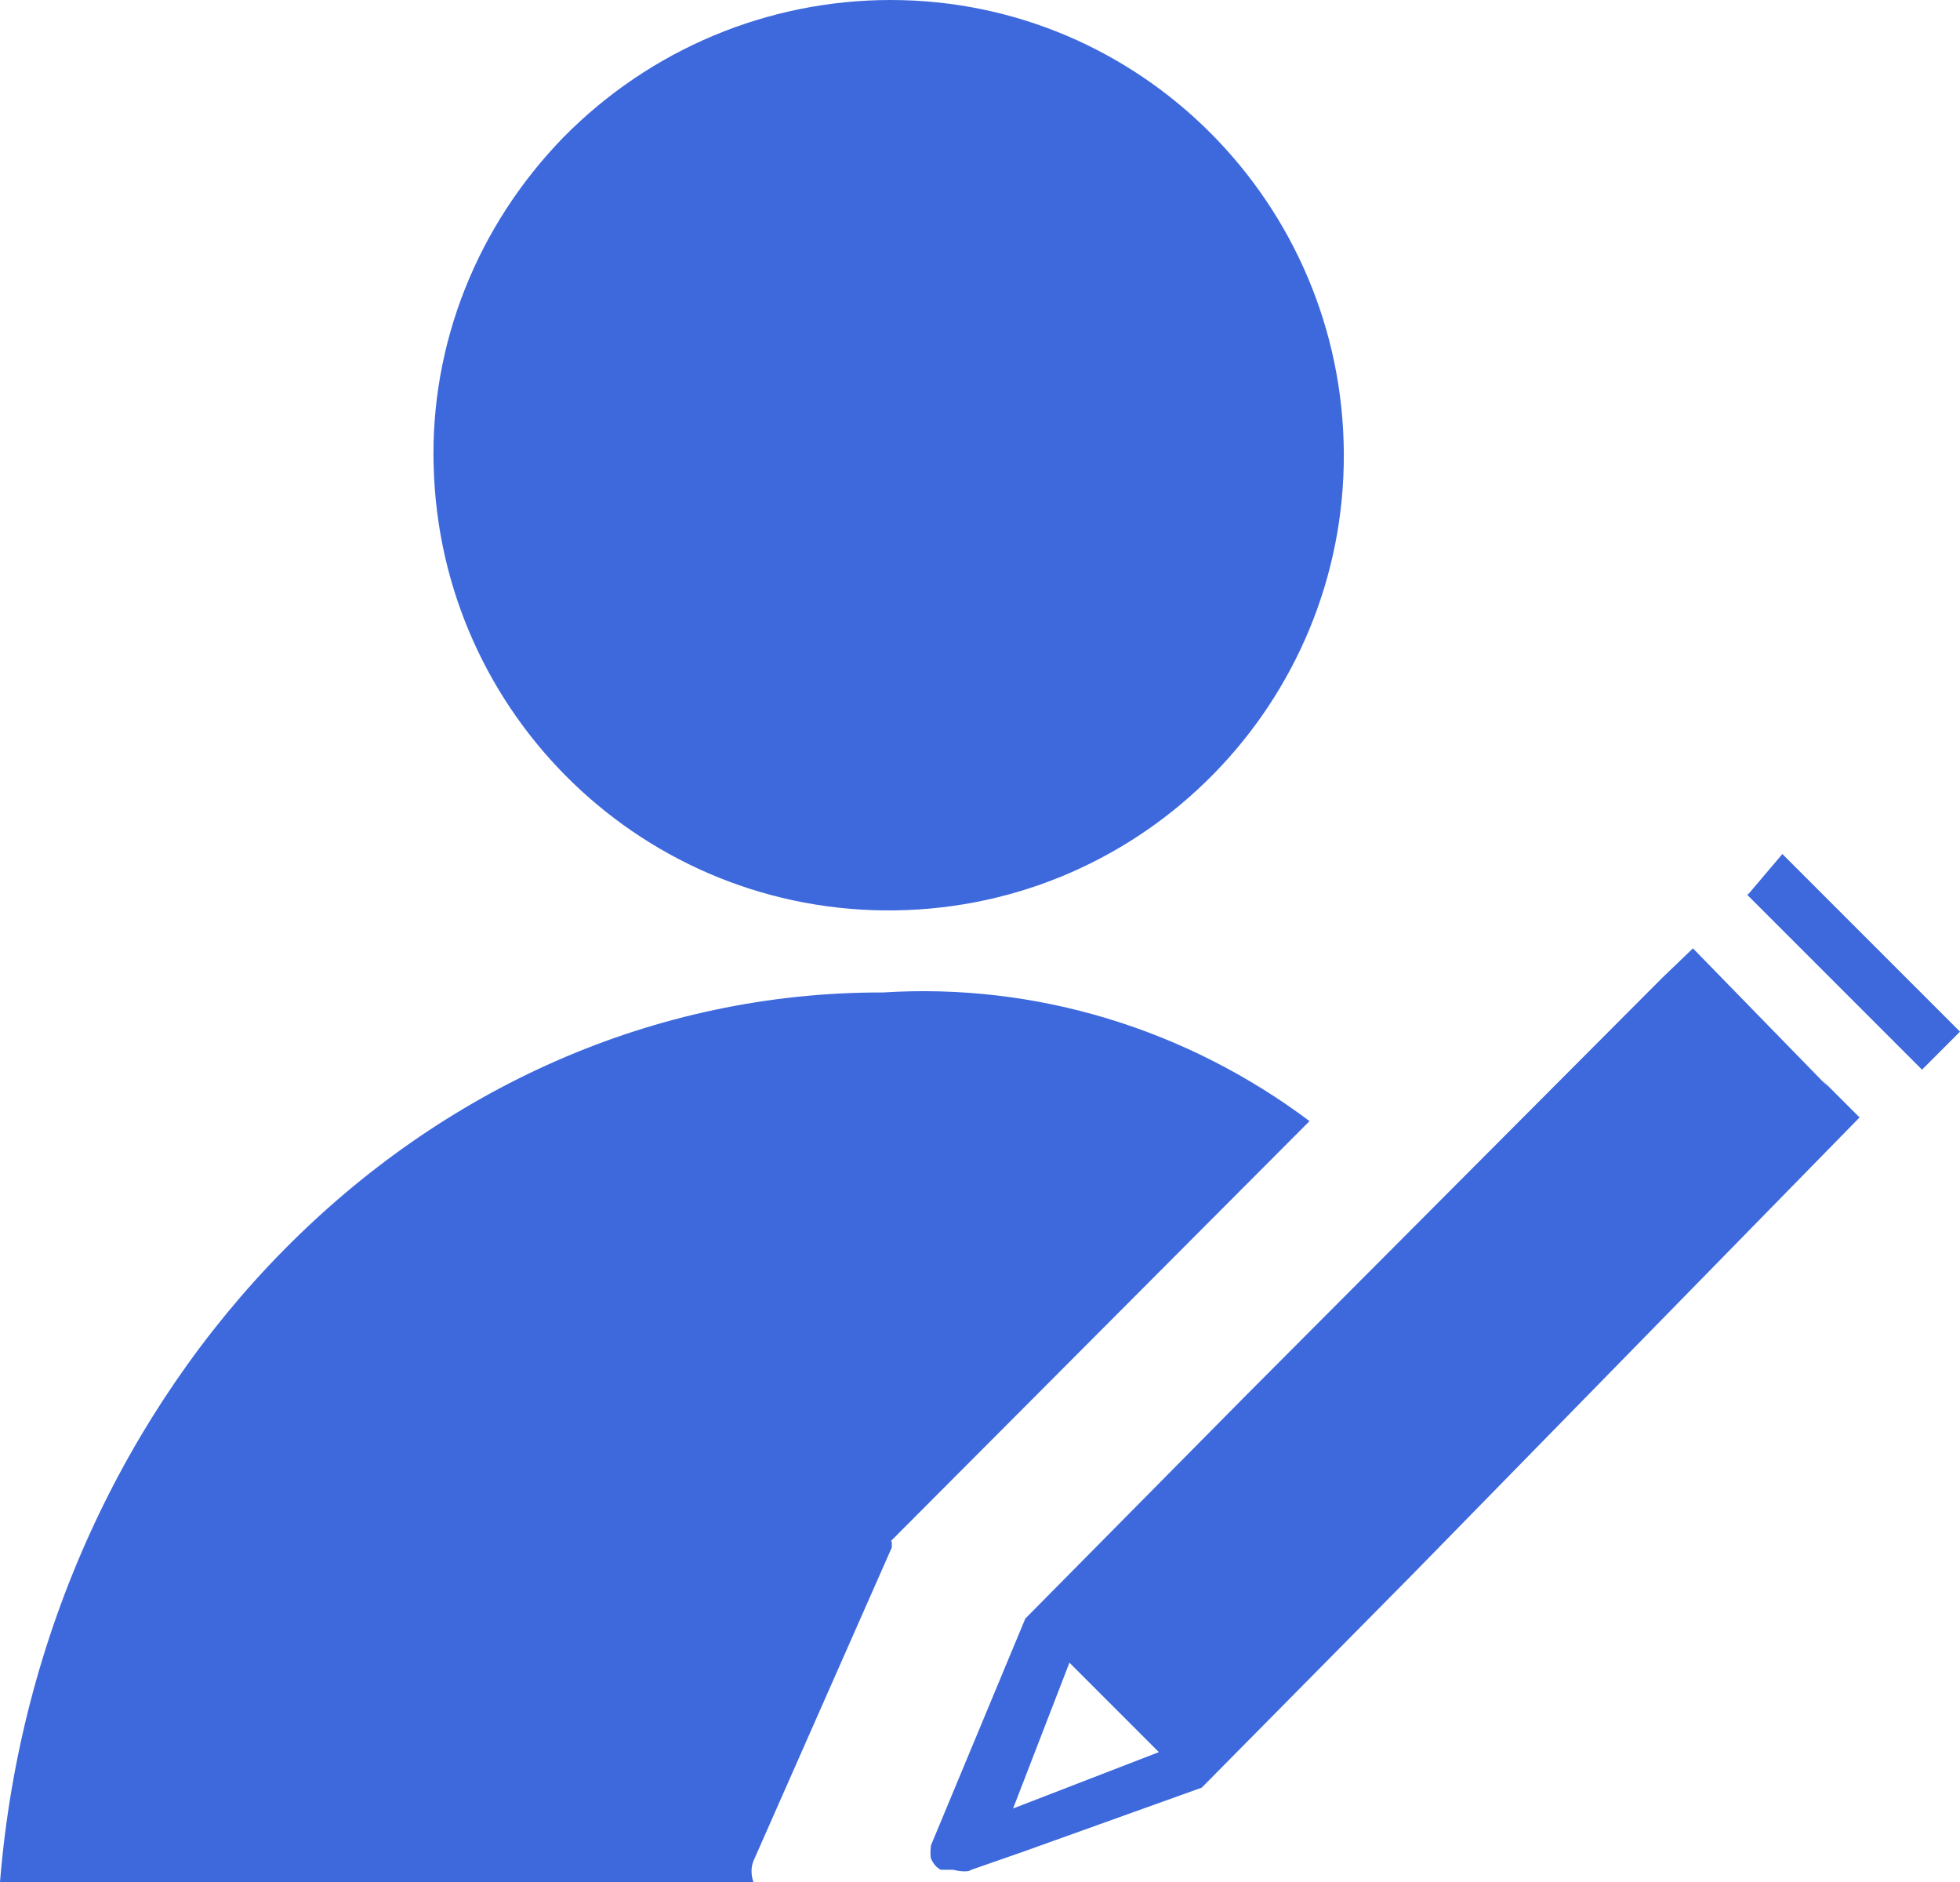
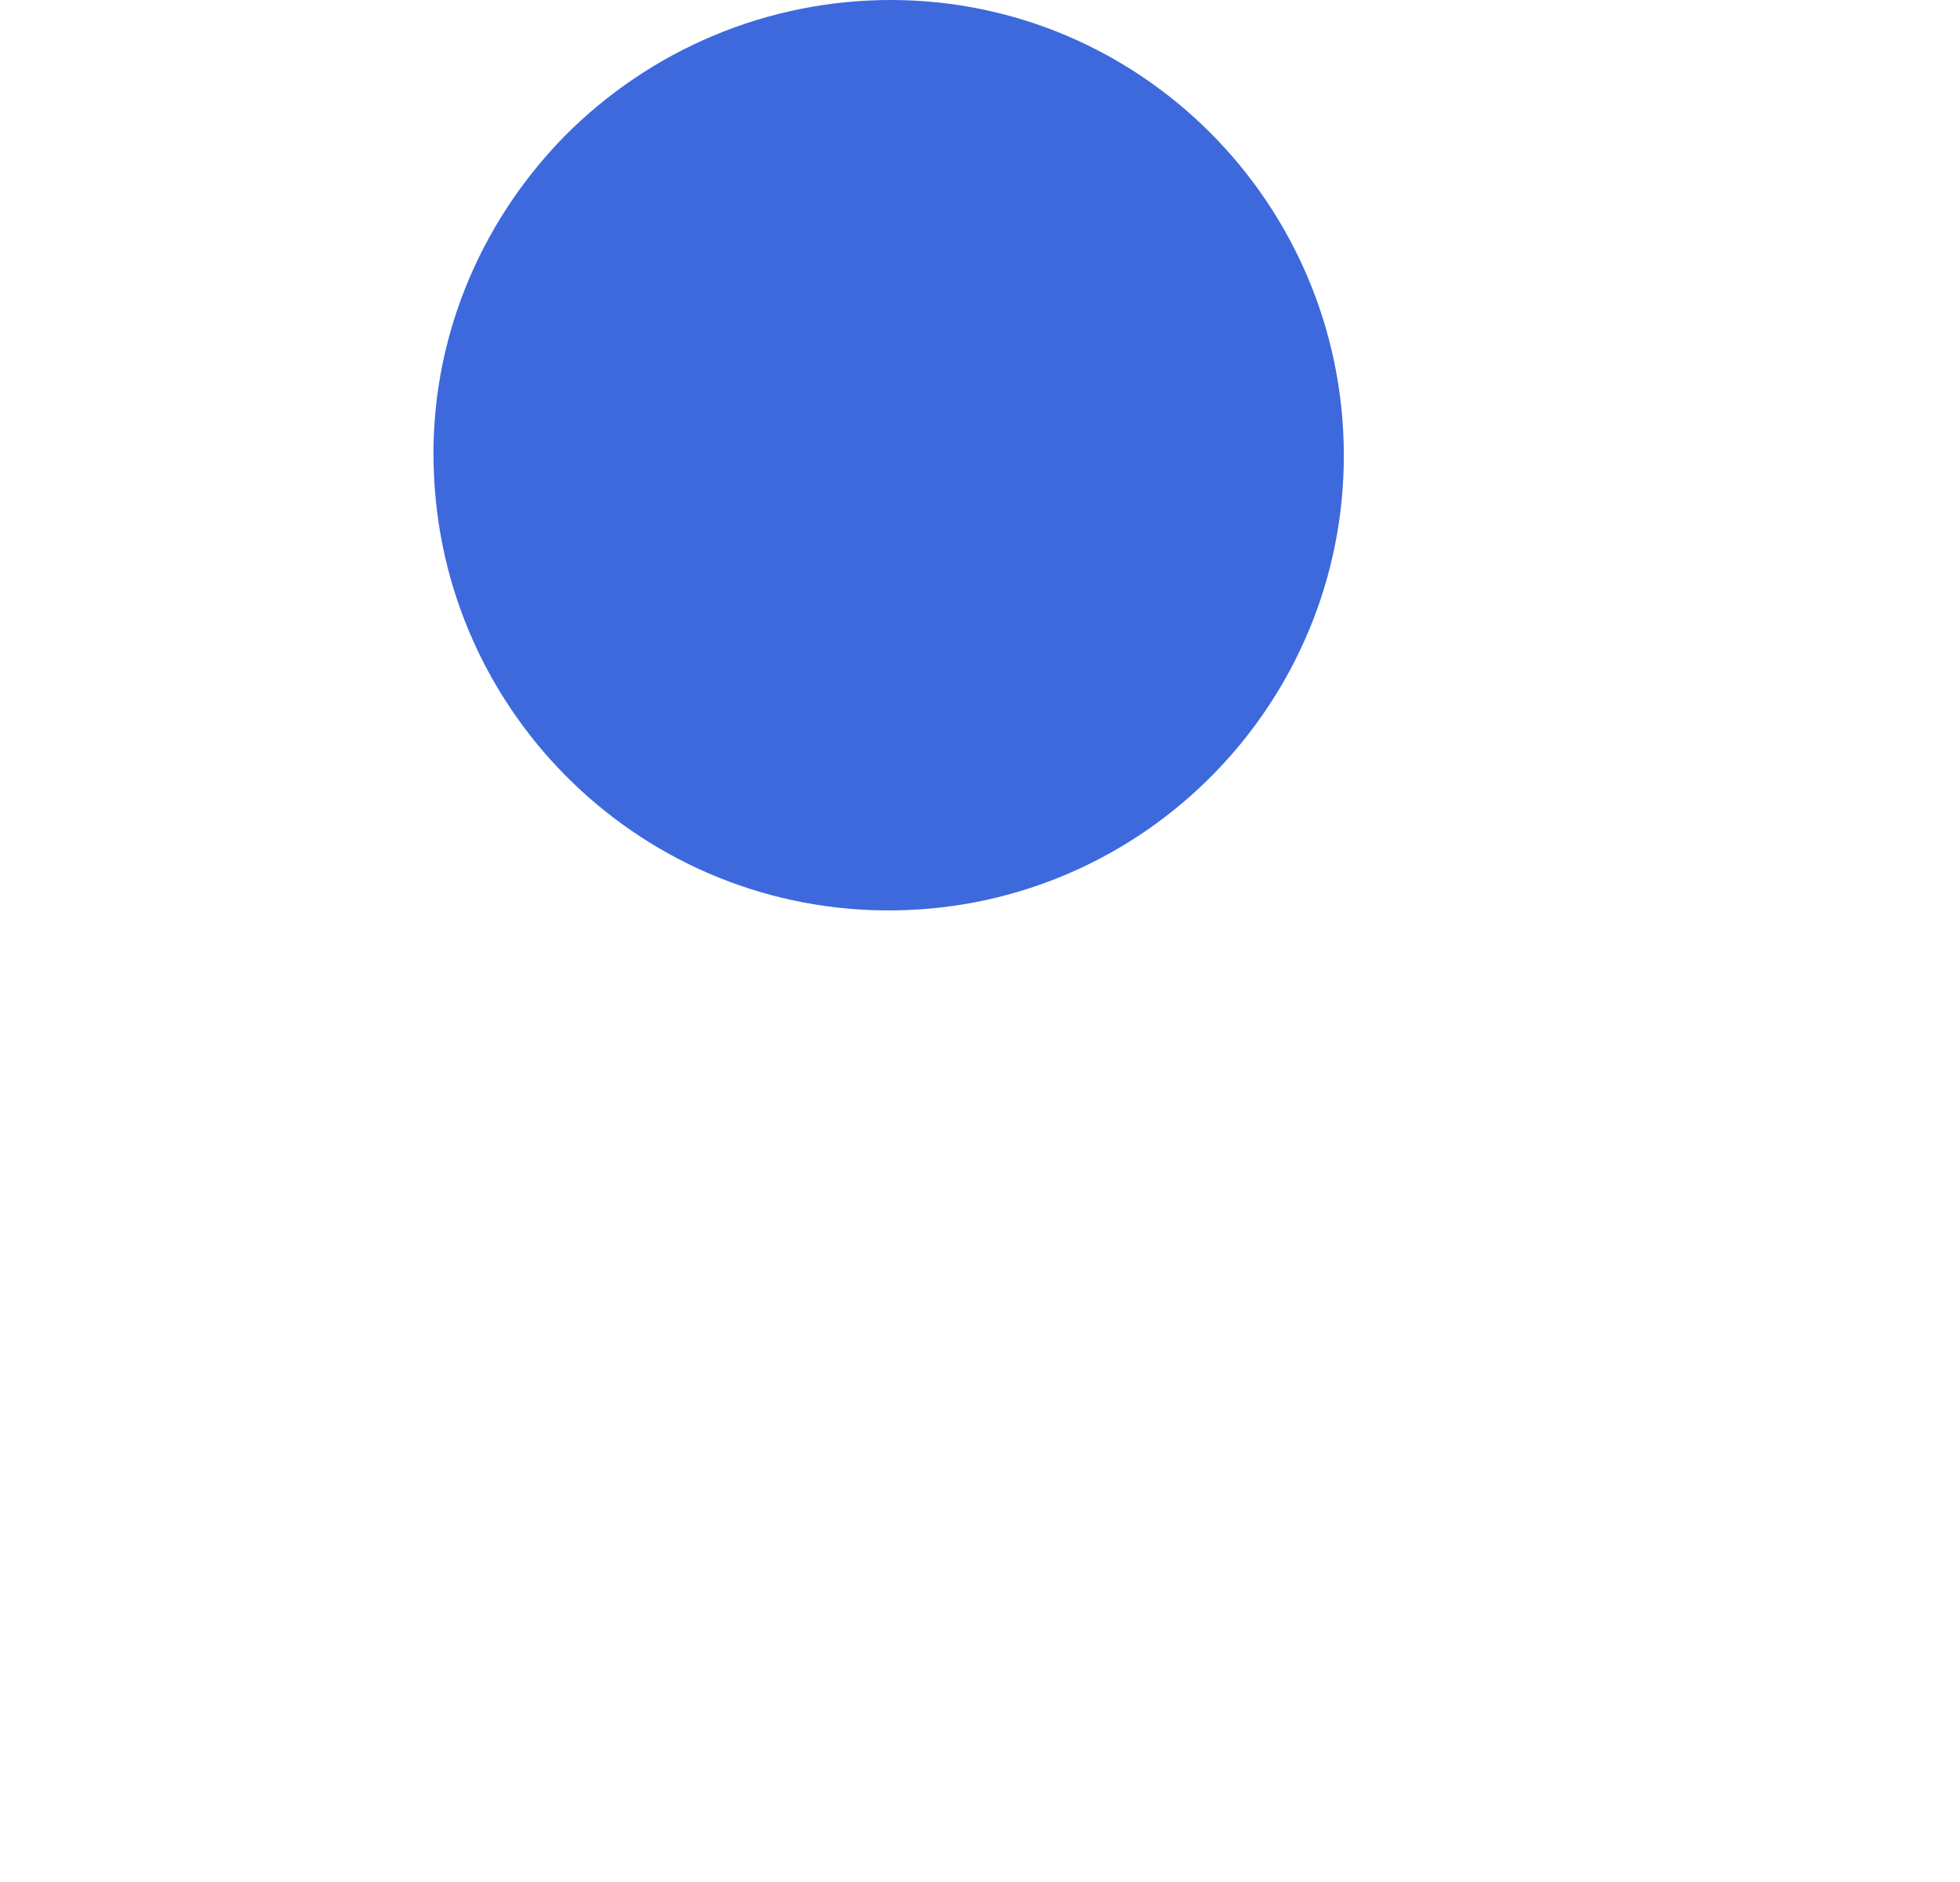
<svg xmlns="http://www.w3.org/2000/svg" id="_图层_2" data-name="图层 2" viewBox="0 0 16 15.36">
  <defs>
    <style>
      .cls-1 {
        fill: #3d69dd;
      }
    </style>
  </defs>
  <g id="_图层_1-2" data-name="图层 1">
    <g>
      <path class="cls-1" d="M3.54,3.8c.05,2.04,1.73,3.66,3.77,3.63,2.04-.03,3.67-1.7,3.66-3.73C10.96,1.66,9.31,0,7.27,0c-1,0-1.96,.4-2.67,1.12-.7,.72-1.09,1.68-1.06,2.69h0Z" />
-       <path class="cls-1" d="M7.27,12.58l3.42-3.43c-1-.75-2.23-1.13-3.48-1.05C3.44,8.09,.33,11.3,0,15.36H6.15c-.02-.06-.02-.12,0-.17l1.13-2.56v-.05Zm7.72-3.64l-1.17-1.2-.25,.24-3.39,3.4-1.81,1.83-.77,1.85s-.01,.07,0,.11c.02,.04,.04,.07,.08,.09h.1s.11,.03,.15,0l.43-.15,1.45-.52,1.73-1.75,3.64-3.72-.3-.3,.1,.12Zm-6.72,5.82l.46-1.19,.73,.73-1.19,.46Zm6-7.46l.28-.33,1.45,1.45-.31,.31-1.43-1.43Z" />
    </g>
  </g>
</svg>